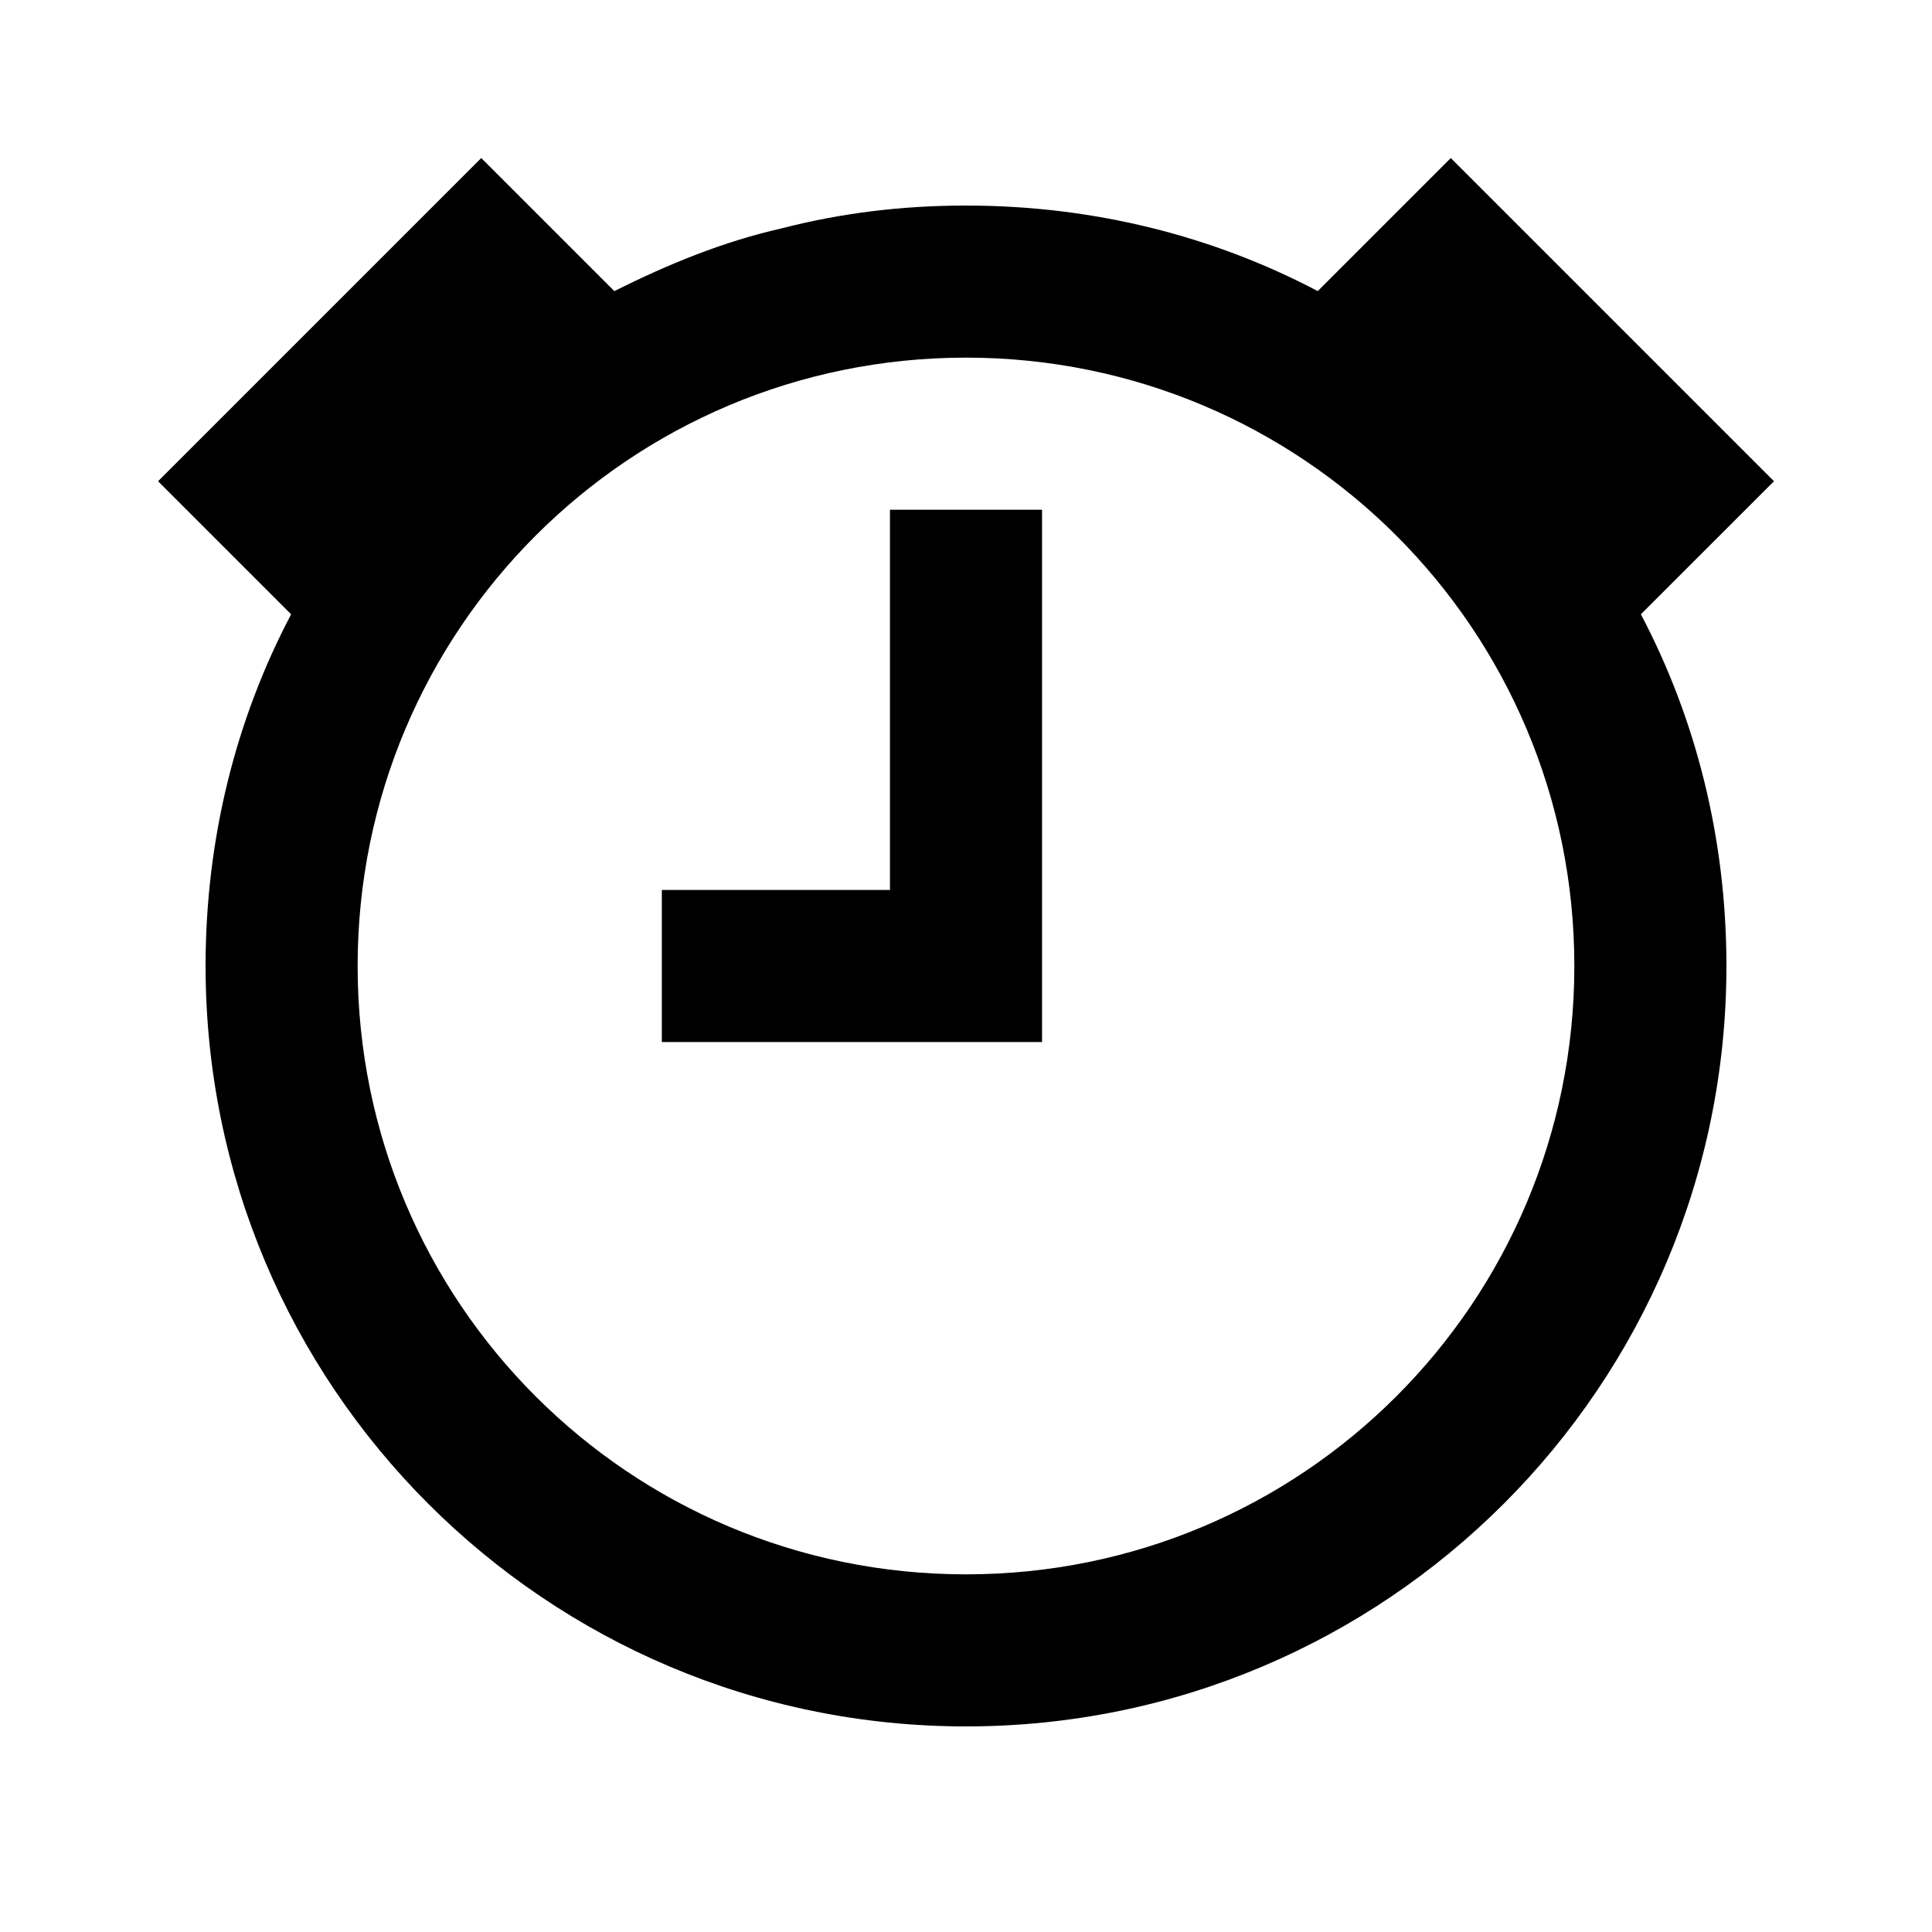
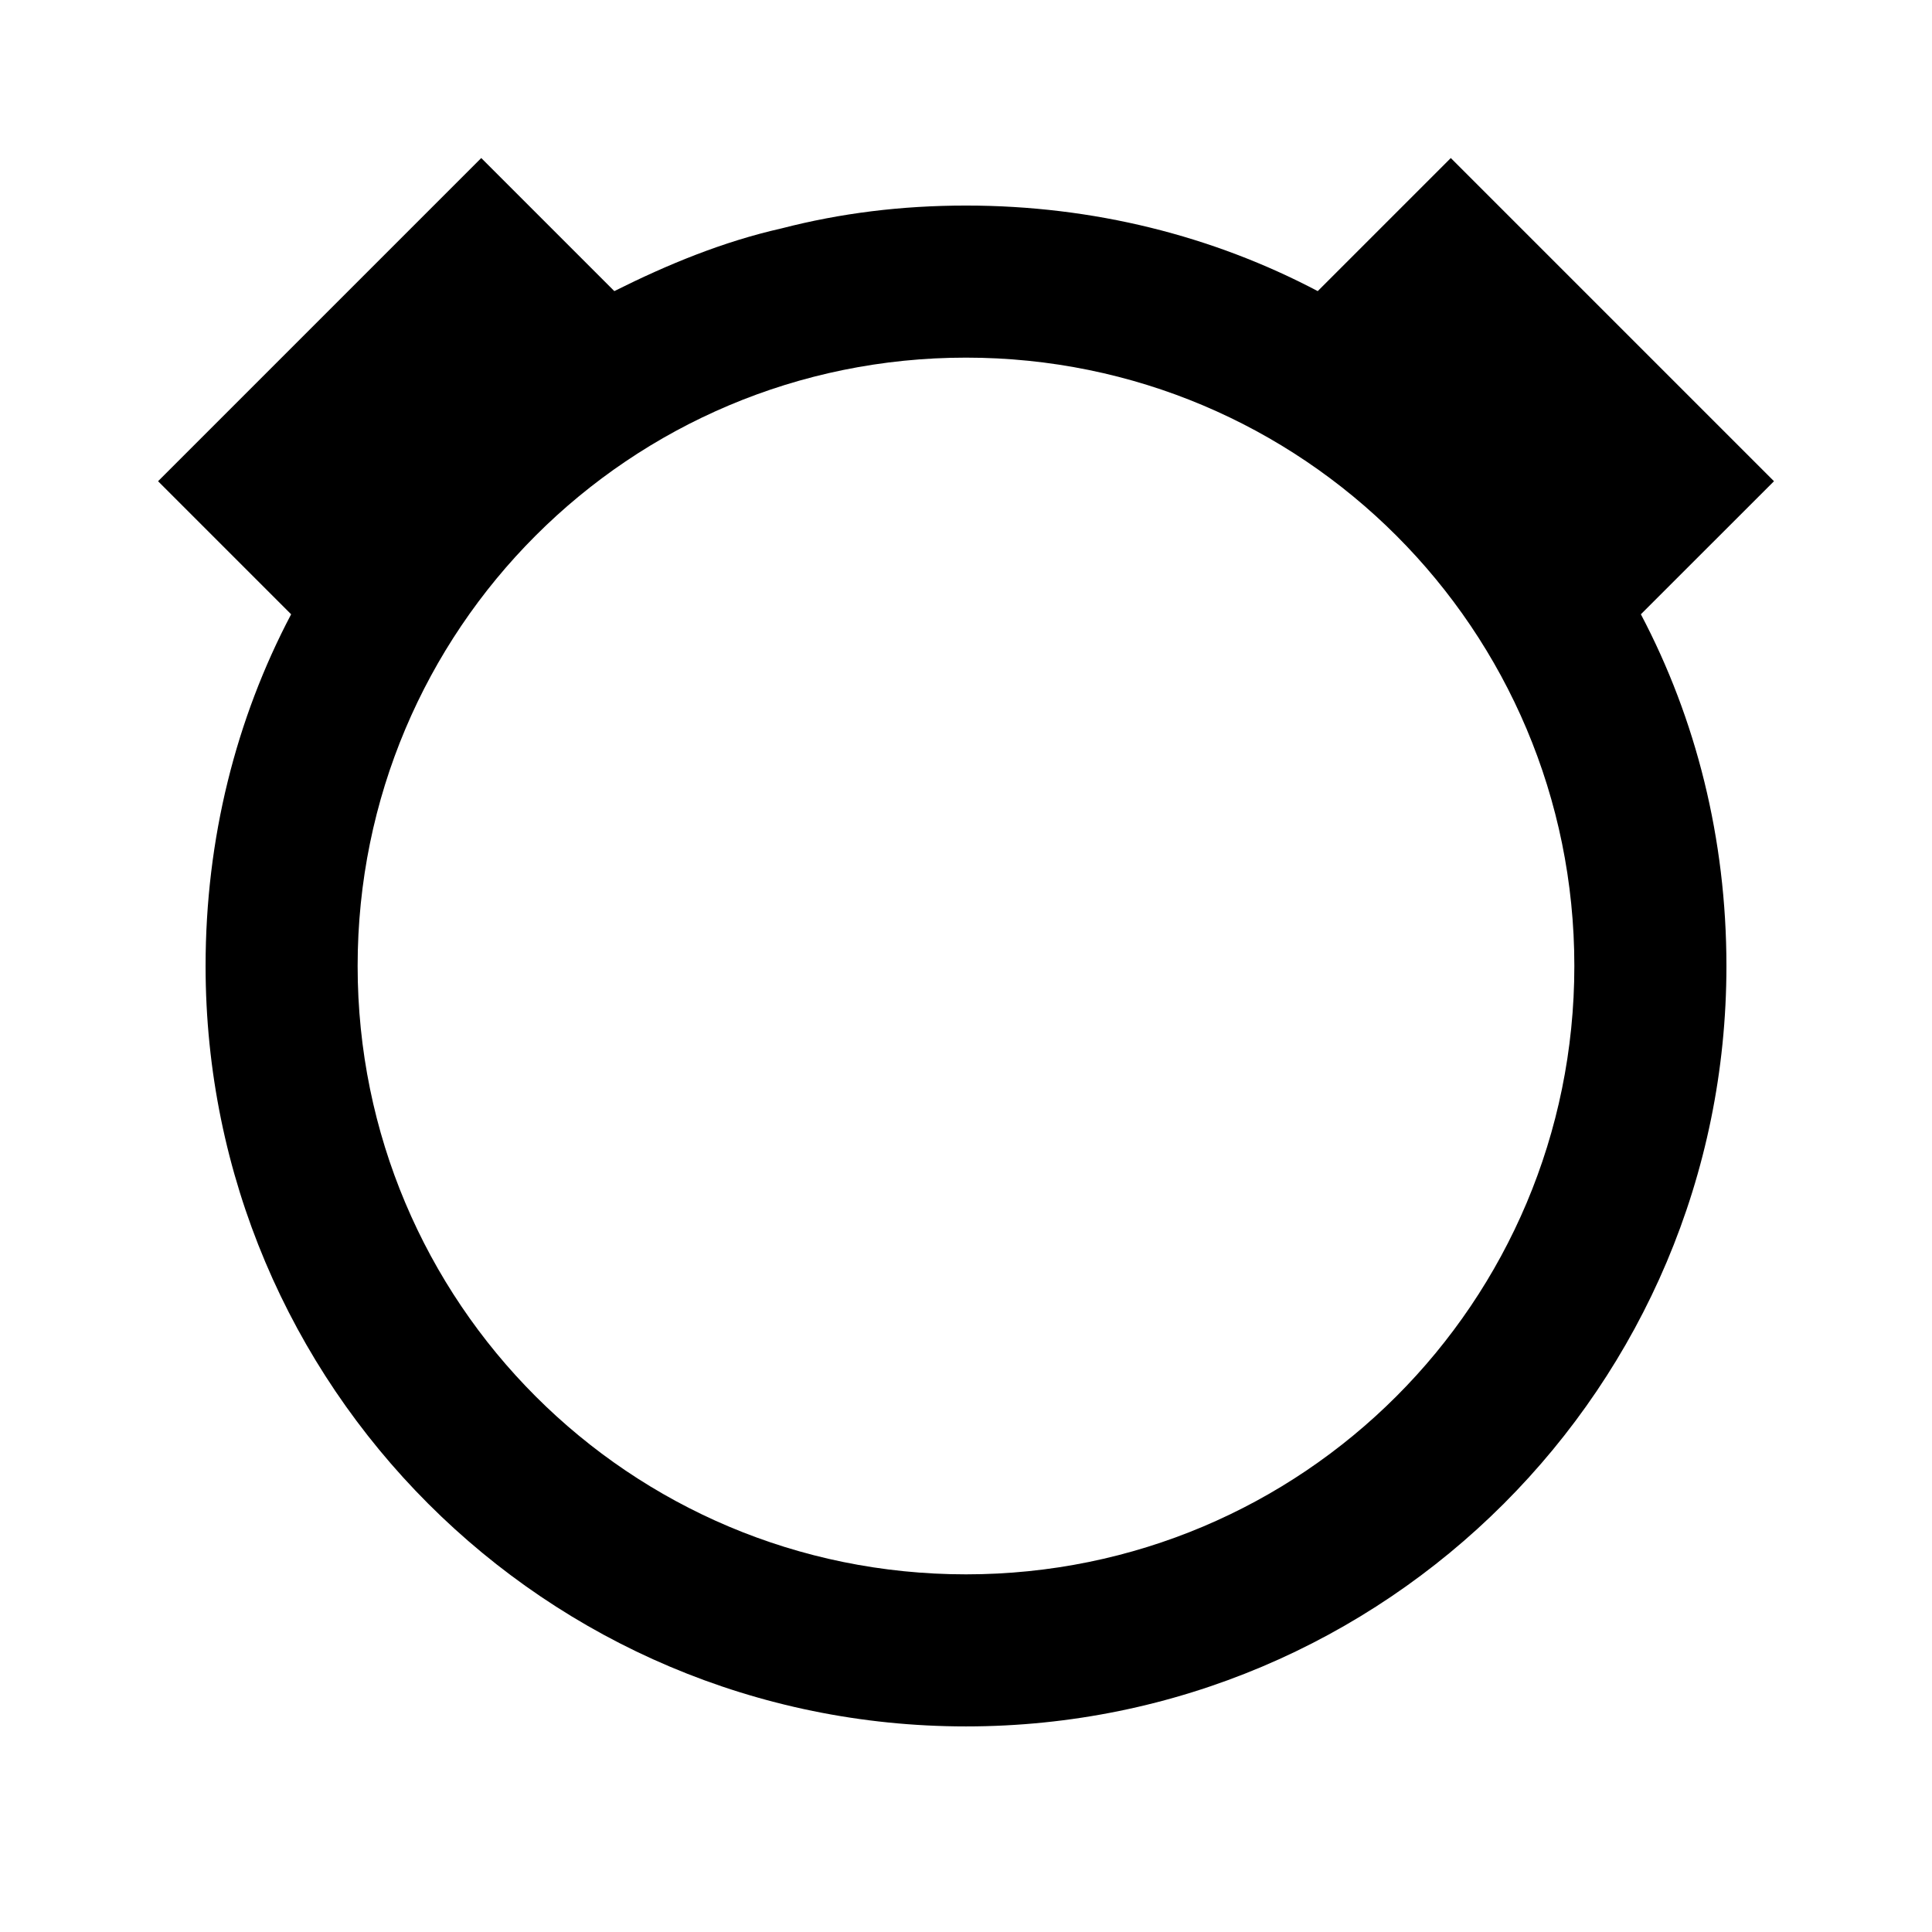
<svg xmlns="http://www.w3.org/2000/svg" fill="#000000" width="800px" height="800px" version="1.1" viewBox="144 144 512 512">
  <g>
    <path d="m578.85 306.79c14.609 27.711 22.672 59.449 22.672 93.207 0 111.34-90.184 201.52-201.52 201.52-111.34 0-201.52-90.184-201.52-201.52 0-33.754 8.062-65.496 22.672-93.203l-35.266-35.266 85.648-85.648 35.266 35.266c14.105-7.055 28.719-13.098 44.336-16.625 15.617-4.031 31.738-6.047 48.871-6.047 33.754 0 65.496 8.062 93.203 22.672l35.266-35.266 85.648 85.648zm-17.633 93.207c0-89.176-72.043-161.22-161.22-161.22s-161.22 72.043-161.22 161.22 72.043 161.22 161.22 161.22c89.172 0 161.22-72.047 161.22-161.22z" />
-     <path d="m420.15 420.15h-100.76v-40.305h60.457v-100.76h40.305z" />
  </g>
</svg>